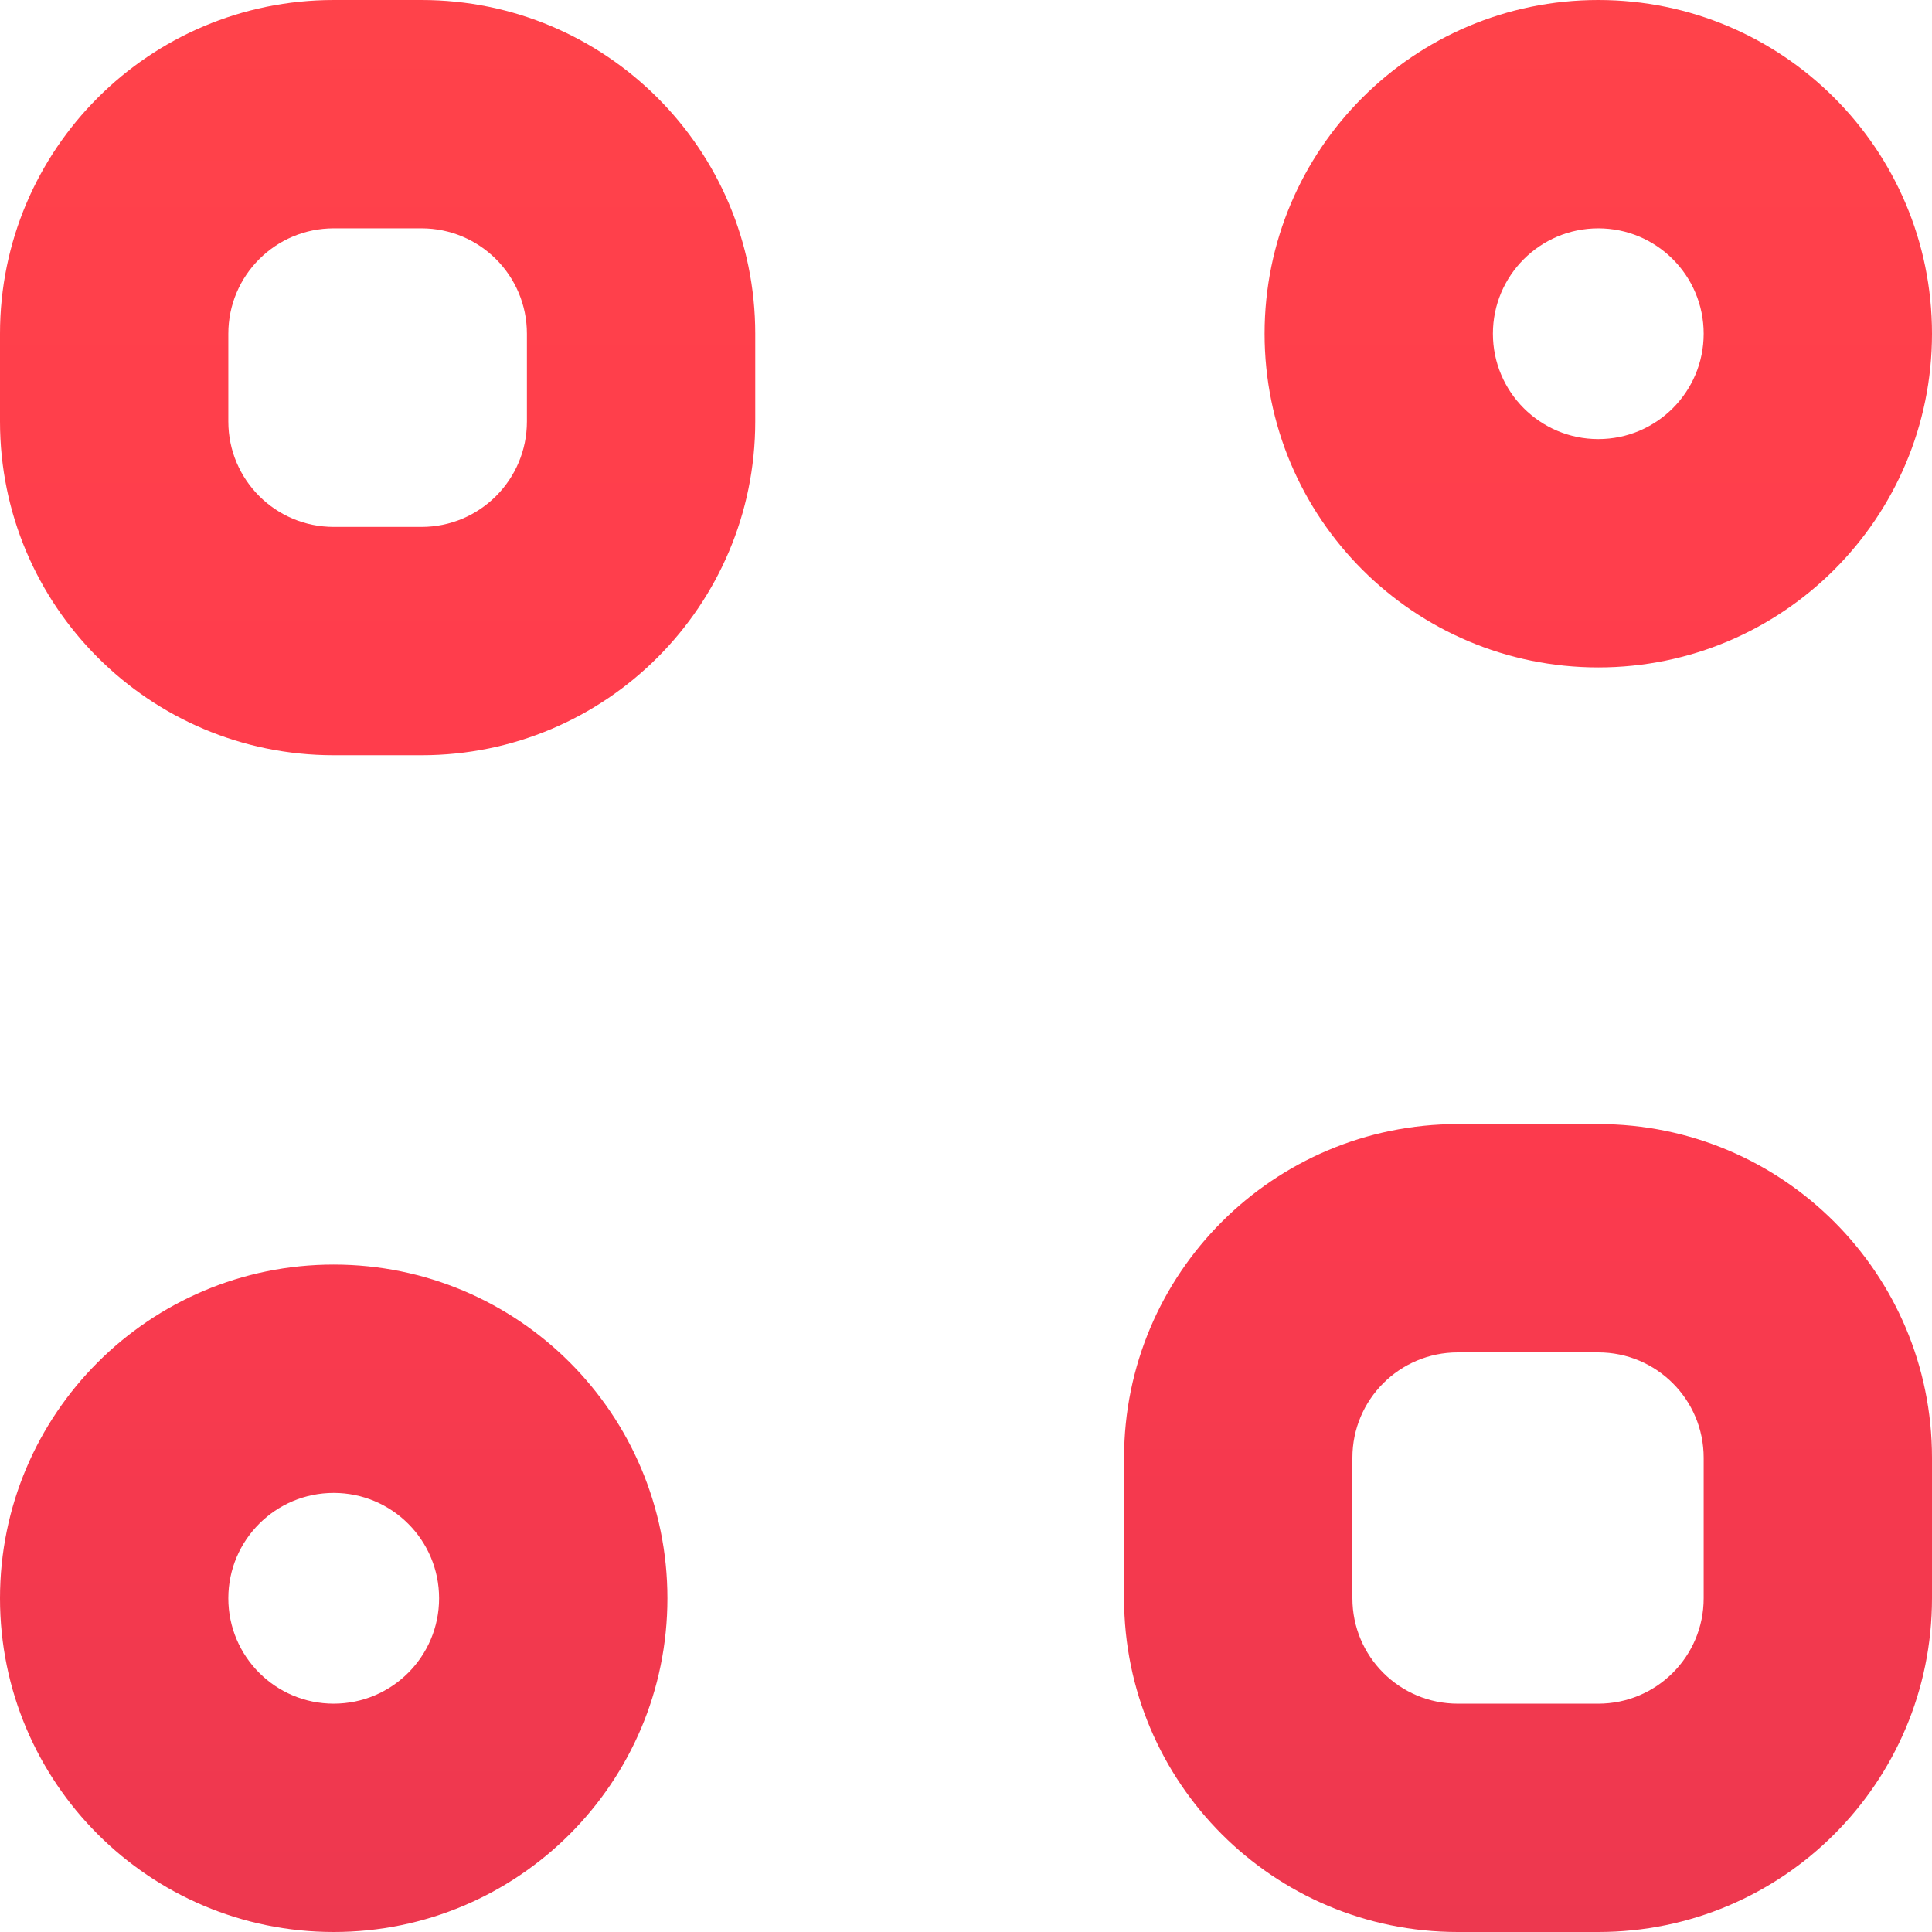
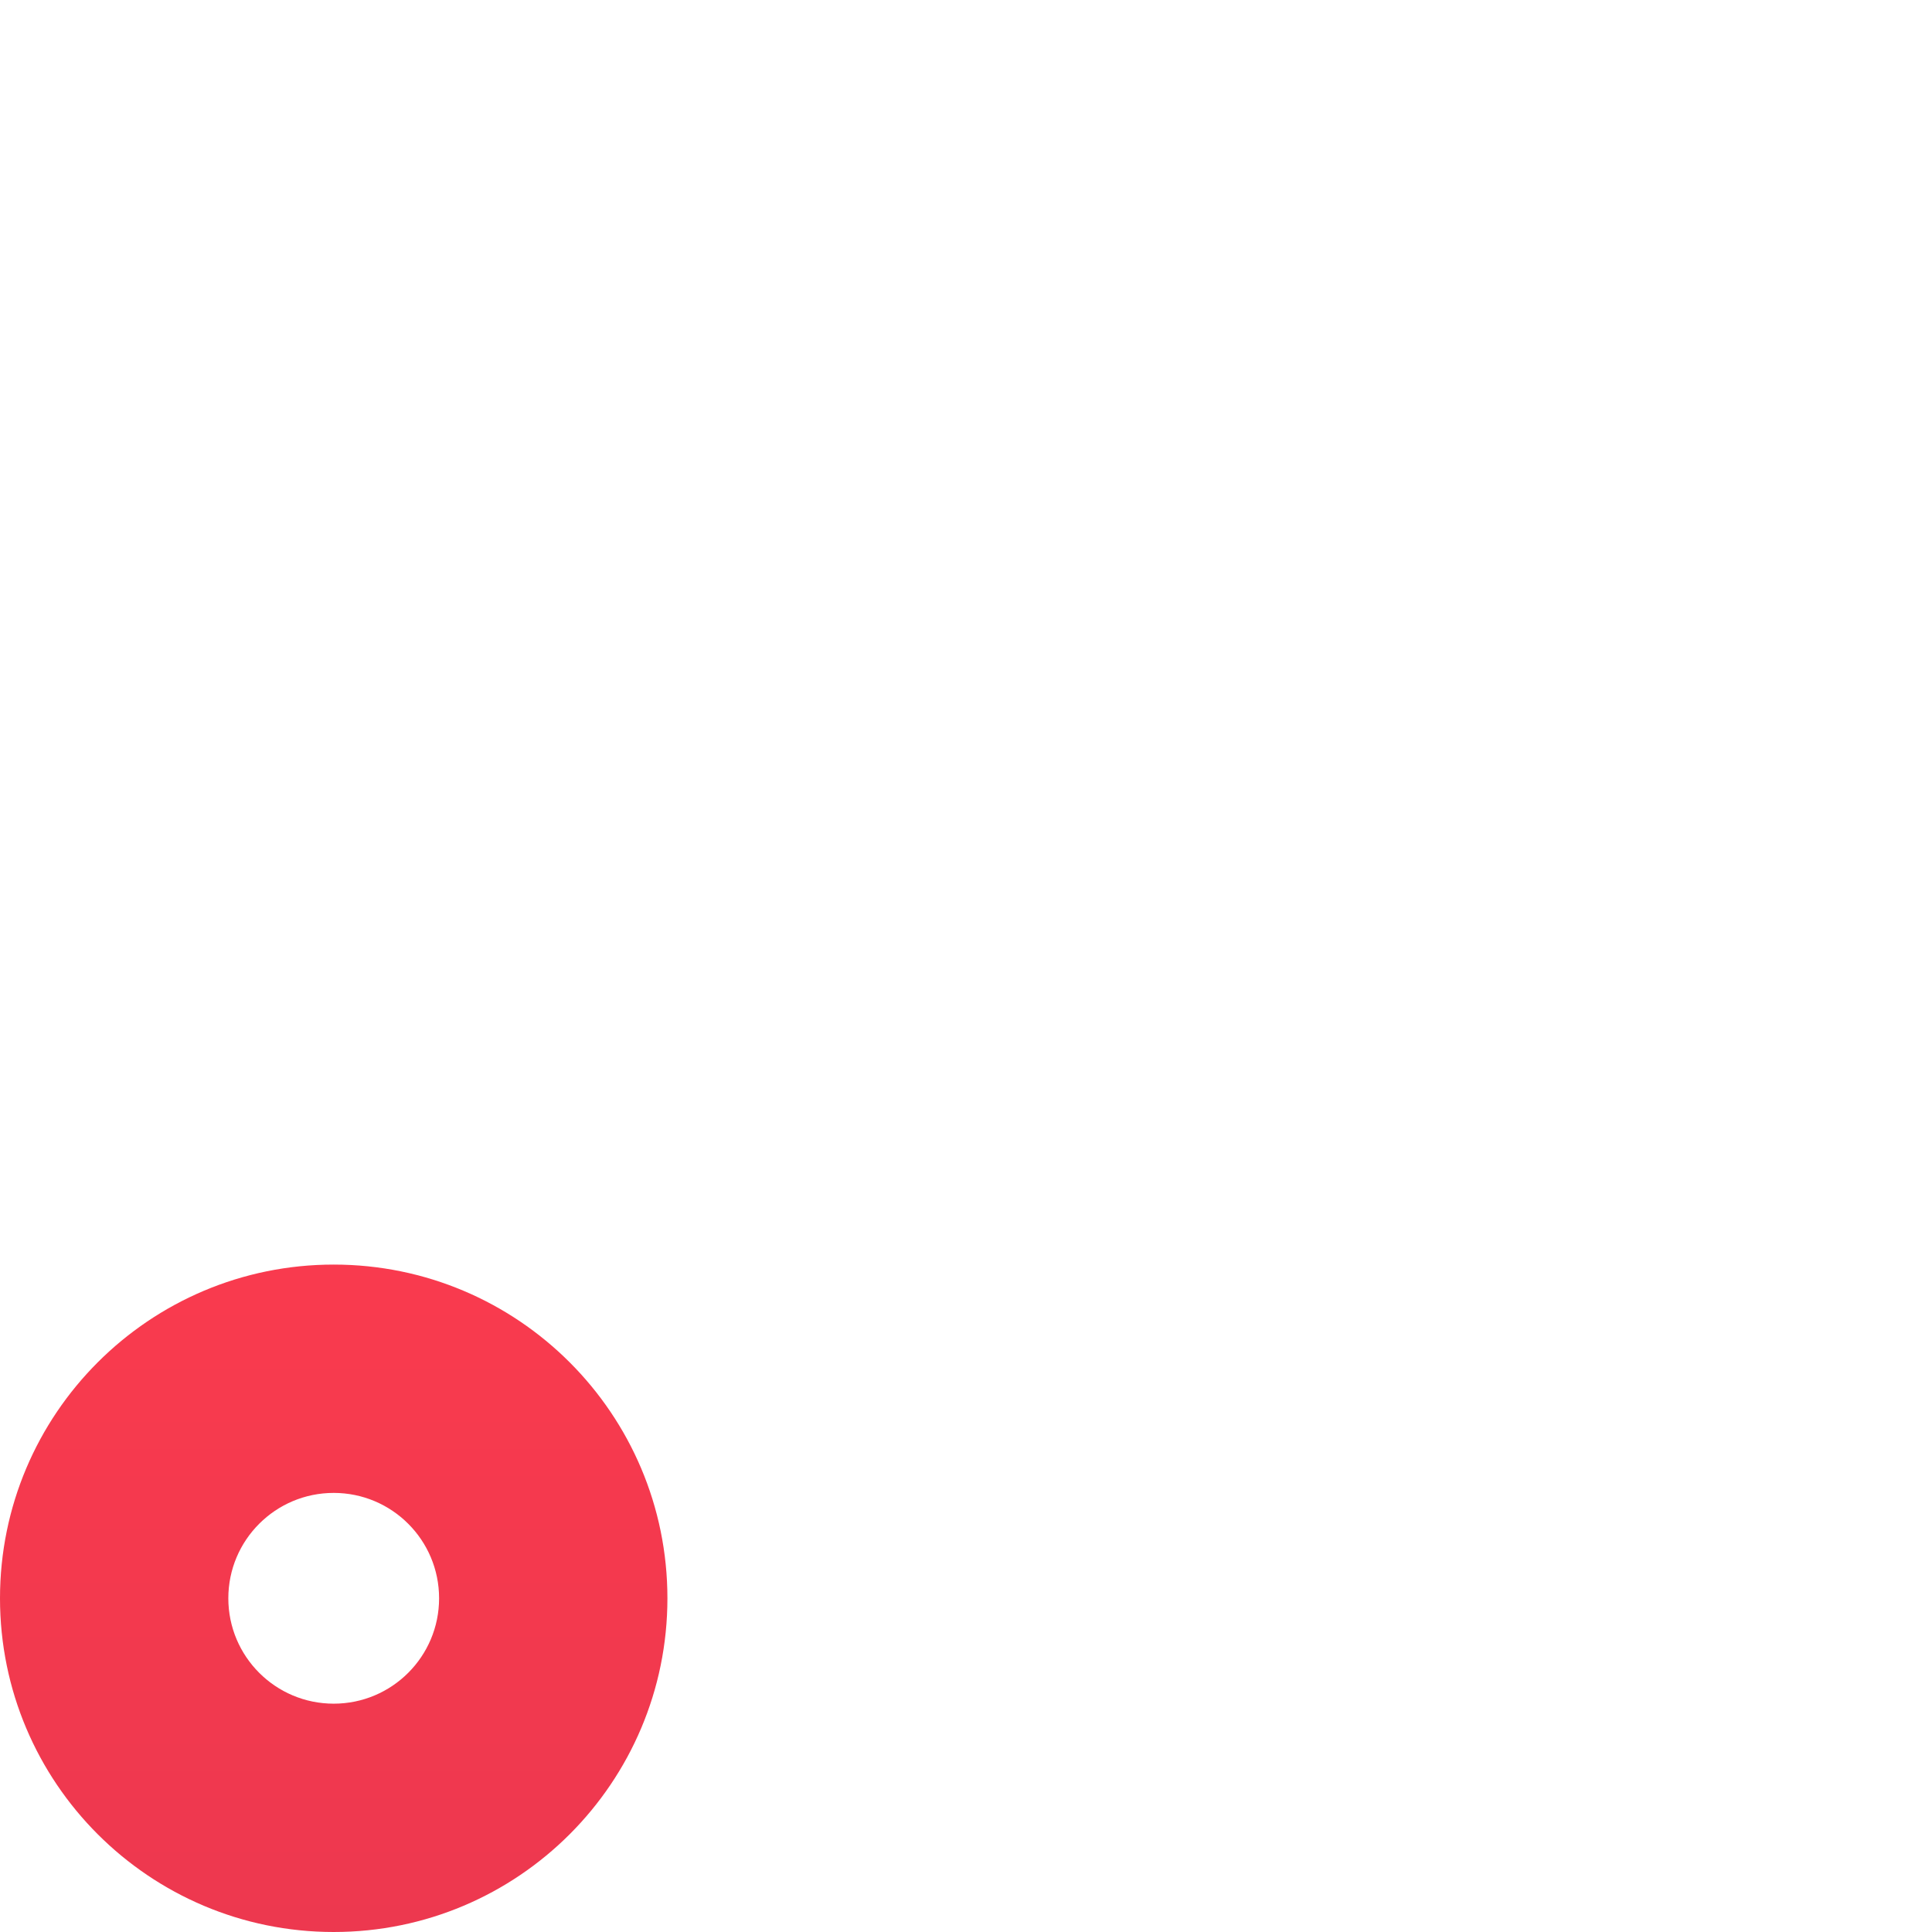
<svg xmlns="http://www.w3.org/2000/svg" width="110" height="110" viewBox="0 0 110 110" fill="none">
-   <path fill-rule="evenodd" clip-rule="evenodd" d="M0 19C0 8.507 8.507 0 19 0H24C34.493 0 43 8.507 43 19V24C43 34.493 34.493 43 24 43H19C8.507 43 0 34.493 0 24V19ZM13 19C13 15.686 15.686 13 19 13H24C27.314 13 30 15.686 30 19V24C30 27.314 27.314 30 24 30H19C15.686 30 13 27.314 13 24V19Z" fill="url(#paint0_linear_37_4027)" />
-   <path fill-rule="evenodd" clip-rule="evenodd" d="M72 19C72 8.507 80.507 0 91 0C101.493 0 110 8.507 110 19C110 29.493 101.493 38 91 38C80.507 38 72 29.493 72 19ZM91 25C87.686 25 85 22.314 85 19C85 15.686 87.686 13 91 13C94.314 13 97 15.686 97 19C97 22.314 94.314 25 91 25Z" fill="url(#paint1_linear_37_4027)" />
  <path fill-rule="evenodd" clip-rule="evenodd" d="M19 72C8.507 72 0 80.507 0 91C0 101.493 8.507 110 19 110C29.493 110 38 101.493 38 91C38 80.507 29.493 72 19 72ZM13 91C13 94.314 15.686 97 19 97C22.314 97 25 94.314 25 91C25 87.686 22.314 85 19 85C15.686 85 13 87.686 13 91Z" fill="url(#paint2_linear_37_4027)" />
-   <path fill-rule="evenodd" clip-rule="evenodd" d="M64 83C64 72.507 72.507 64 83 64H91C101.493 64 110 72.507 110 83V91C110 101.493 101.493 110 91 110H83C72.507 110 64 101.493 64 91V83ZM77 83C77 79.686 79.686 77 83 77H91C94.314 77 97 79.686 97 83V91C97 94.314 94.314 97 91 97H83C79.686 97 77 94.314 77 91V83Z" fill="url(#paint3_linear_37_4027)" />
  <defs>
    <linearGradient id="paint0_linear_37_4027" x1="55" y1="0" x2="55" y2="110" gradientUnits="userSpaceOnUse">
      <stop stop-color="#FF424A" />
      <stop offset="0.5" stop-color="#FF3B4D" />
      <stop offset="1" stop-color="#ED384F" />
    </linearGradient>
    <linearGradient id="paint1_linear_37_4027" x1="55" y1="0" x2="55" y2="110" gradientUnits="userSpaceOnUse">
      <stop stop-color="#FF424A" />
      <stop offset="0.5" stop-color="#FF3B4D" />
      <stop offset="1" stop-color="#ED384F" />
    </linearGradient>
    <linearGradient id="paint2_linear_37_4027" x1="55" y1="0" x2="55" y2="110" gradientUnits="userSpaceOnUse">
      <stop stop-color="#FF424A" />
      <stop offset="0.5" stop-color="#FF3B4D" />
      <stop offset="1" stop-color="#ED384F" />
    </linearGradient>
    <linearGradient id="paint3_linear_37_4027" x1="55" y1="0" x2="55" y2="110" gradientUnits="userSpaceOnUse">
      <stop stop-color="#FF424A" />
      <stop offset="0.5" stop-color="#FF3B4D" />
      <stop offset="1" stop-color="#ED384F" />
    </linearGradient>
  </defs>
</svg>